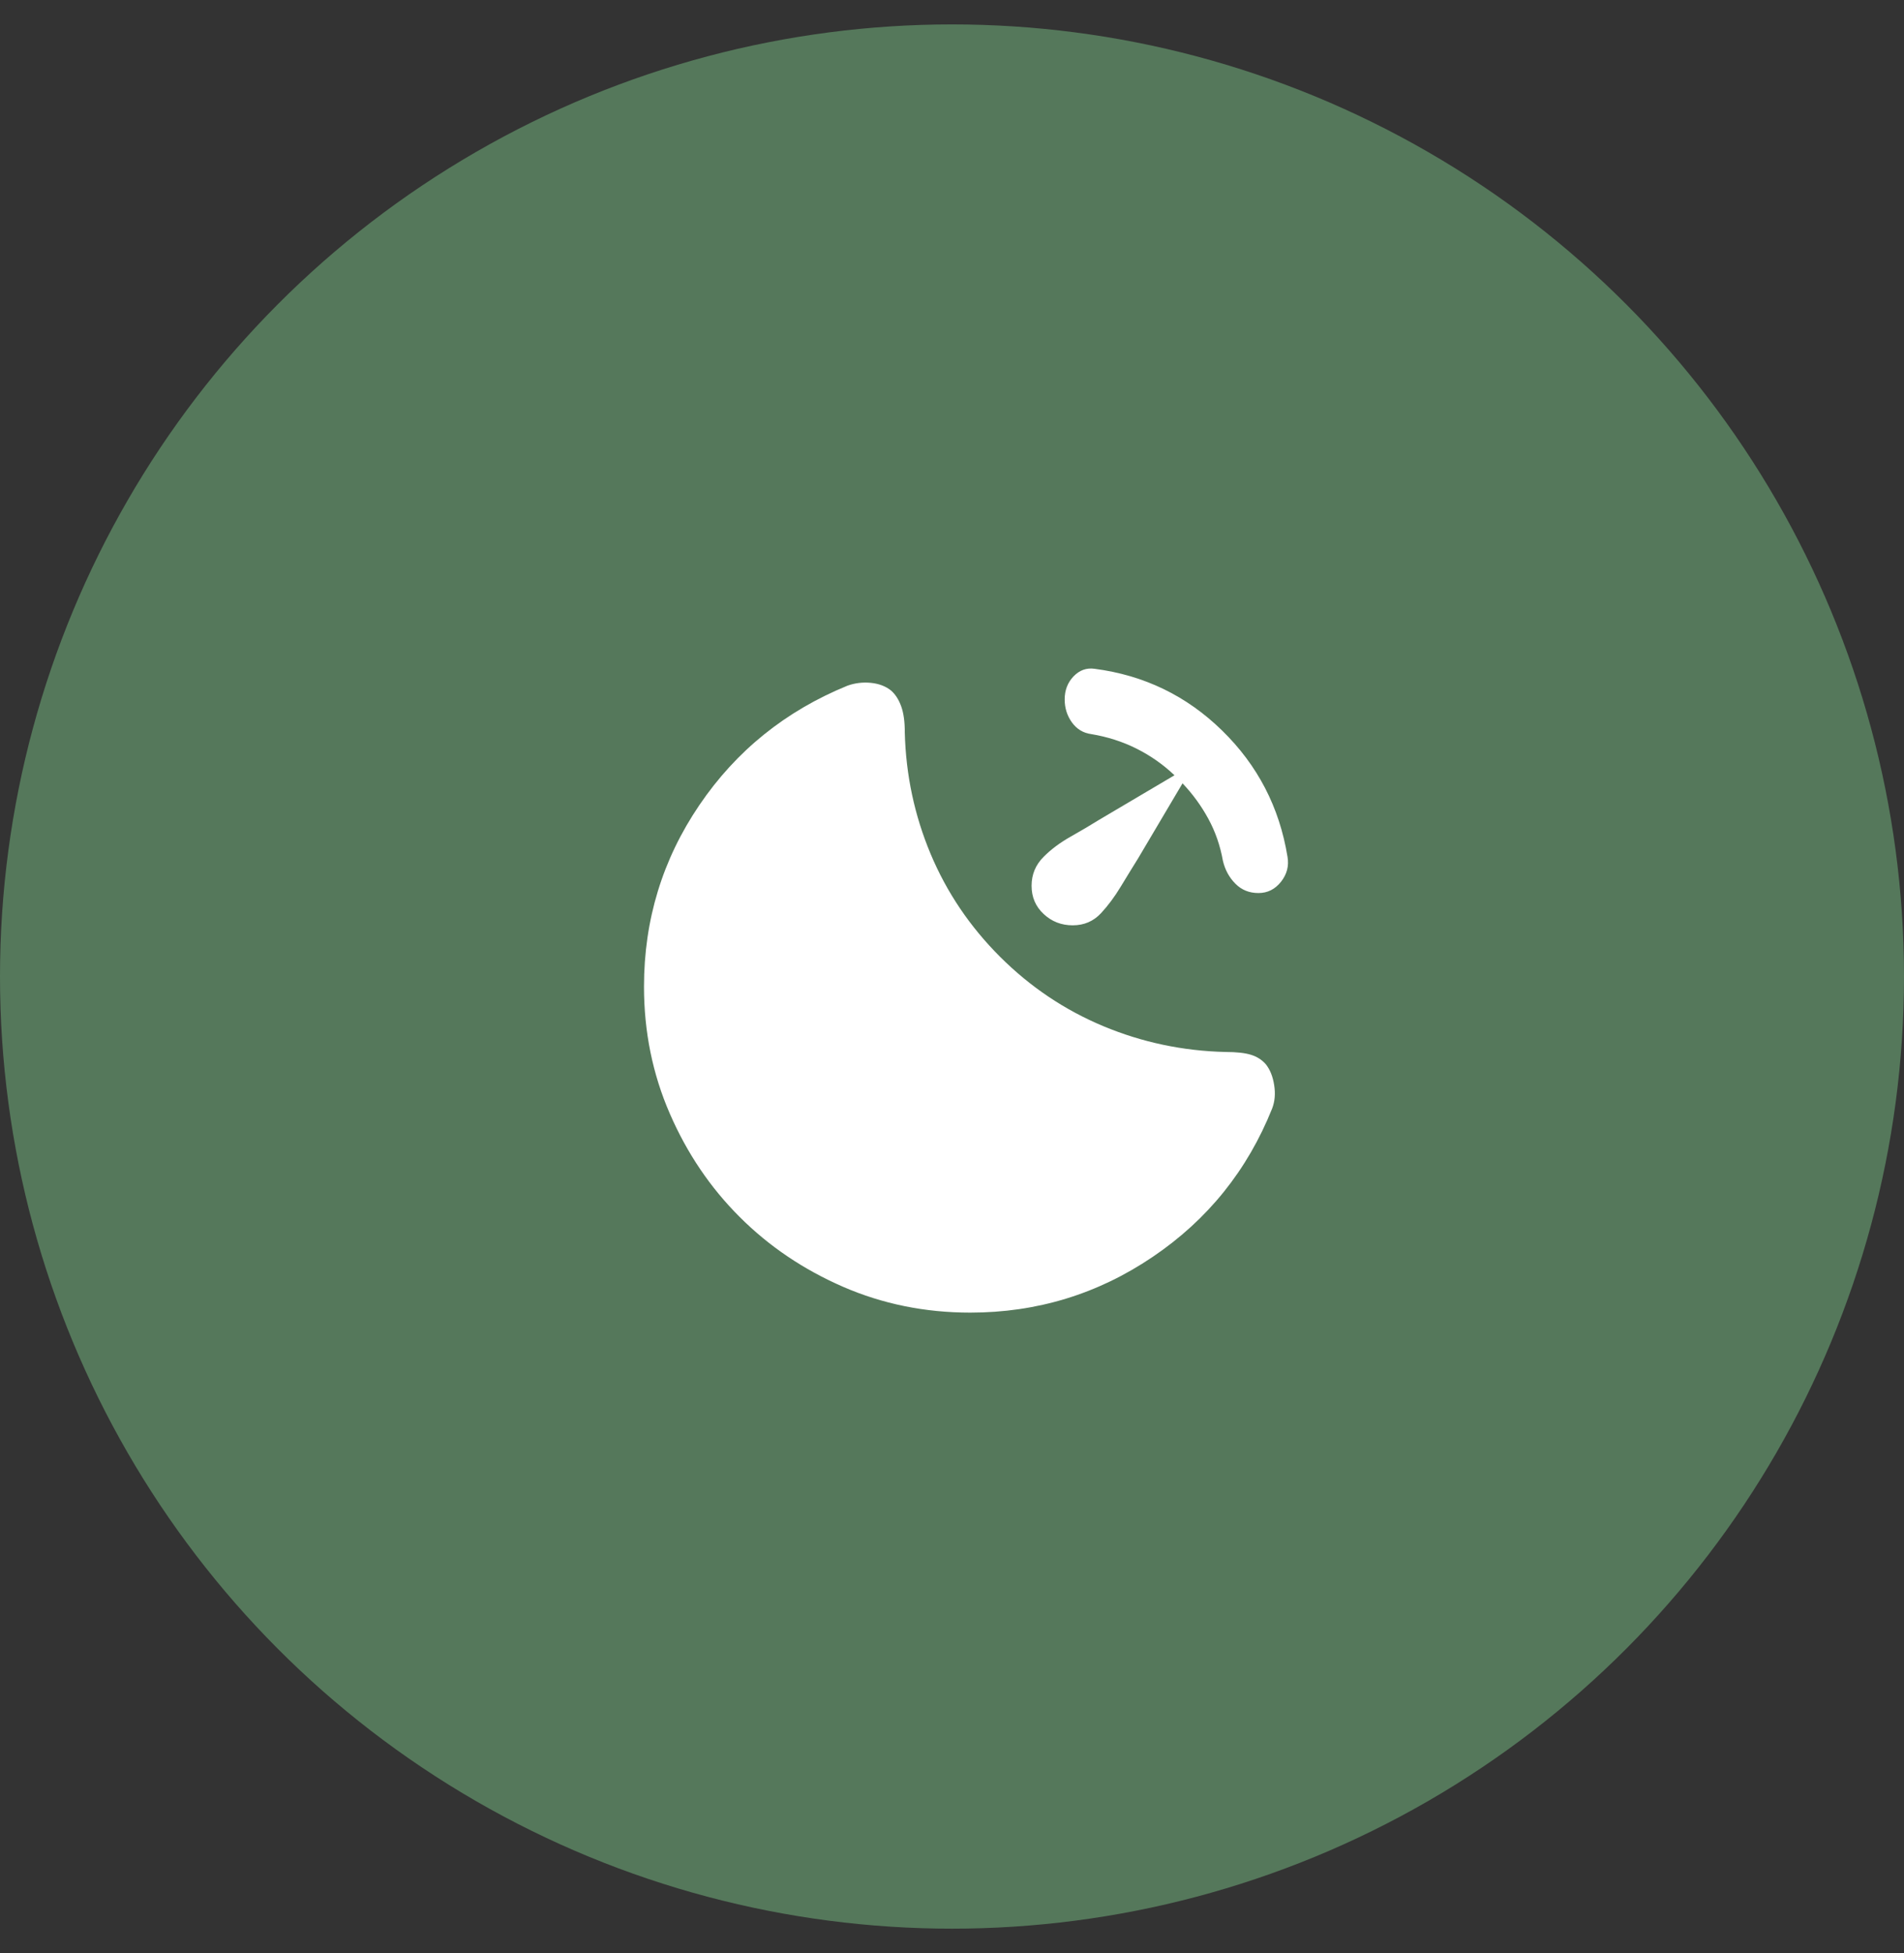
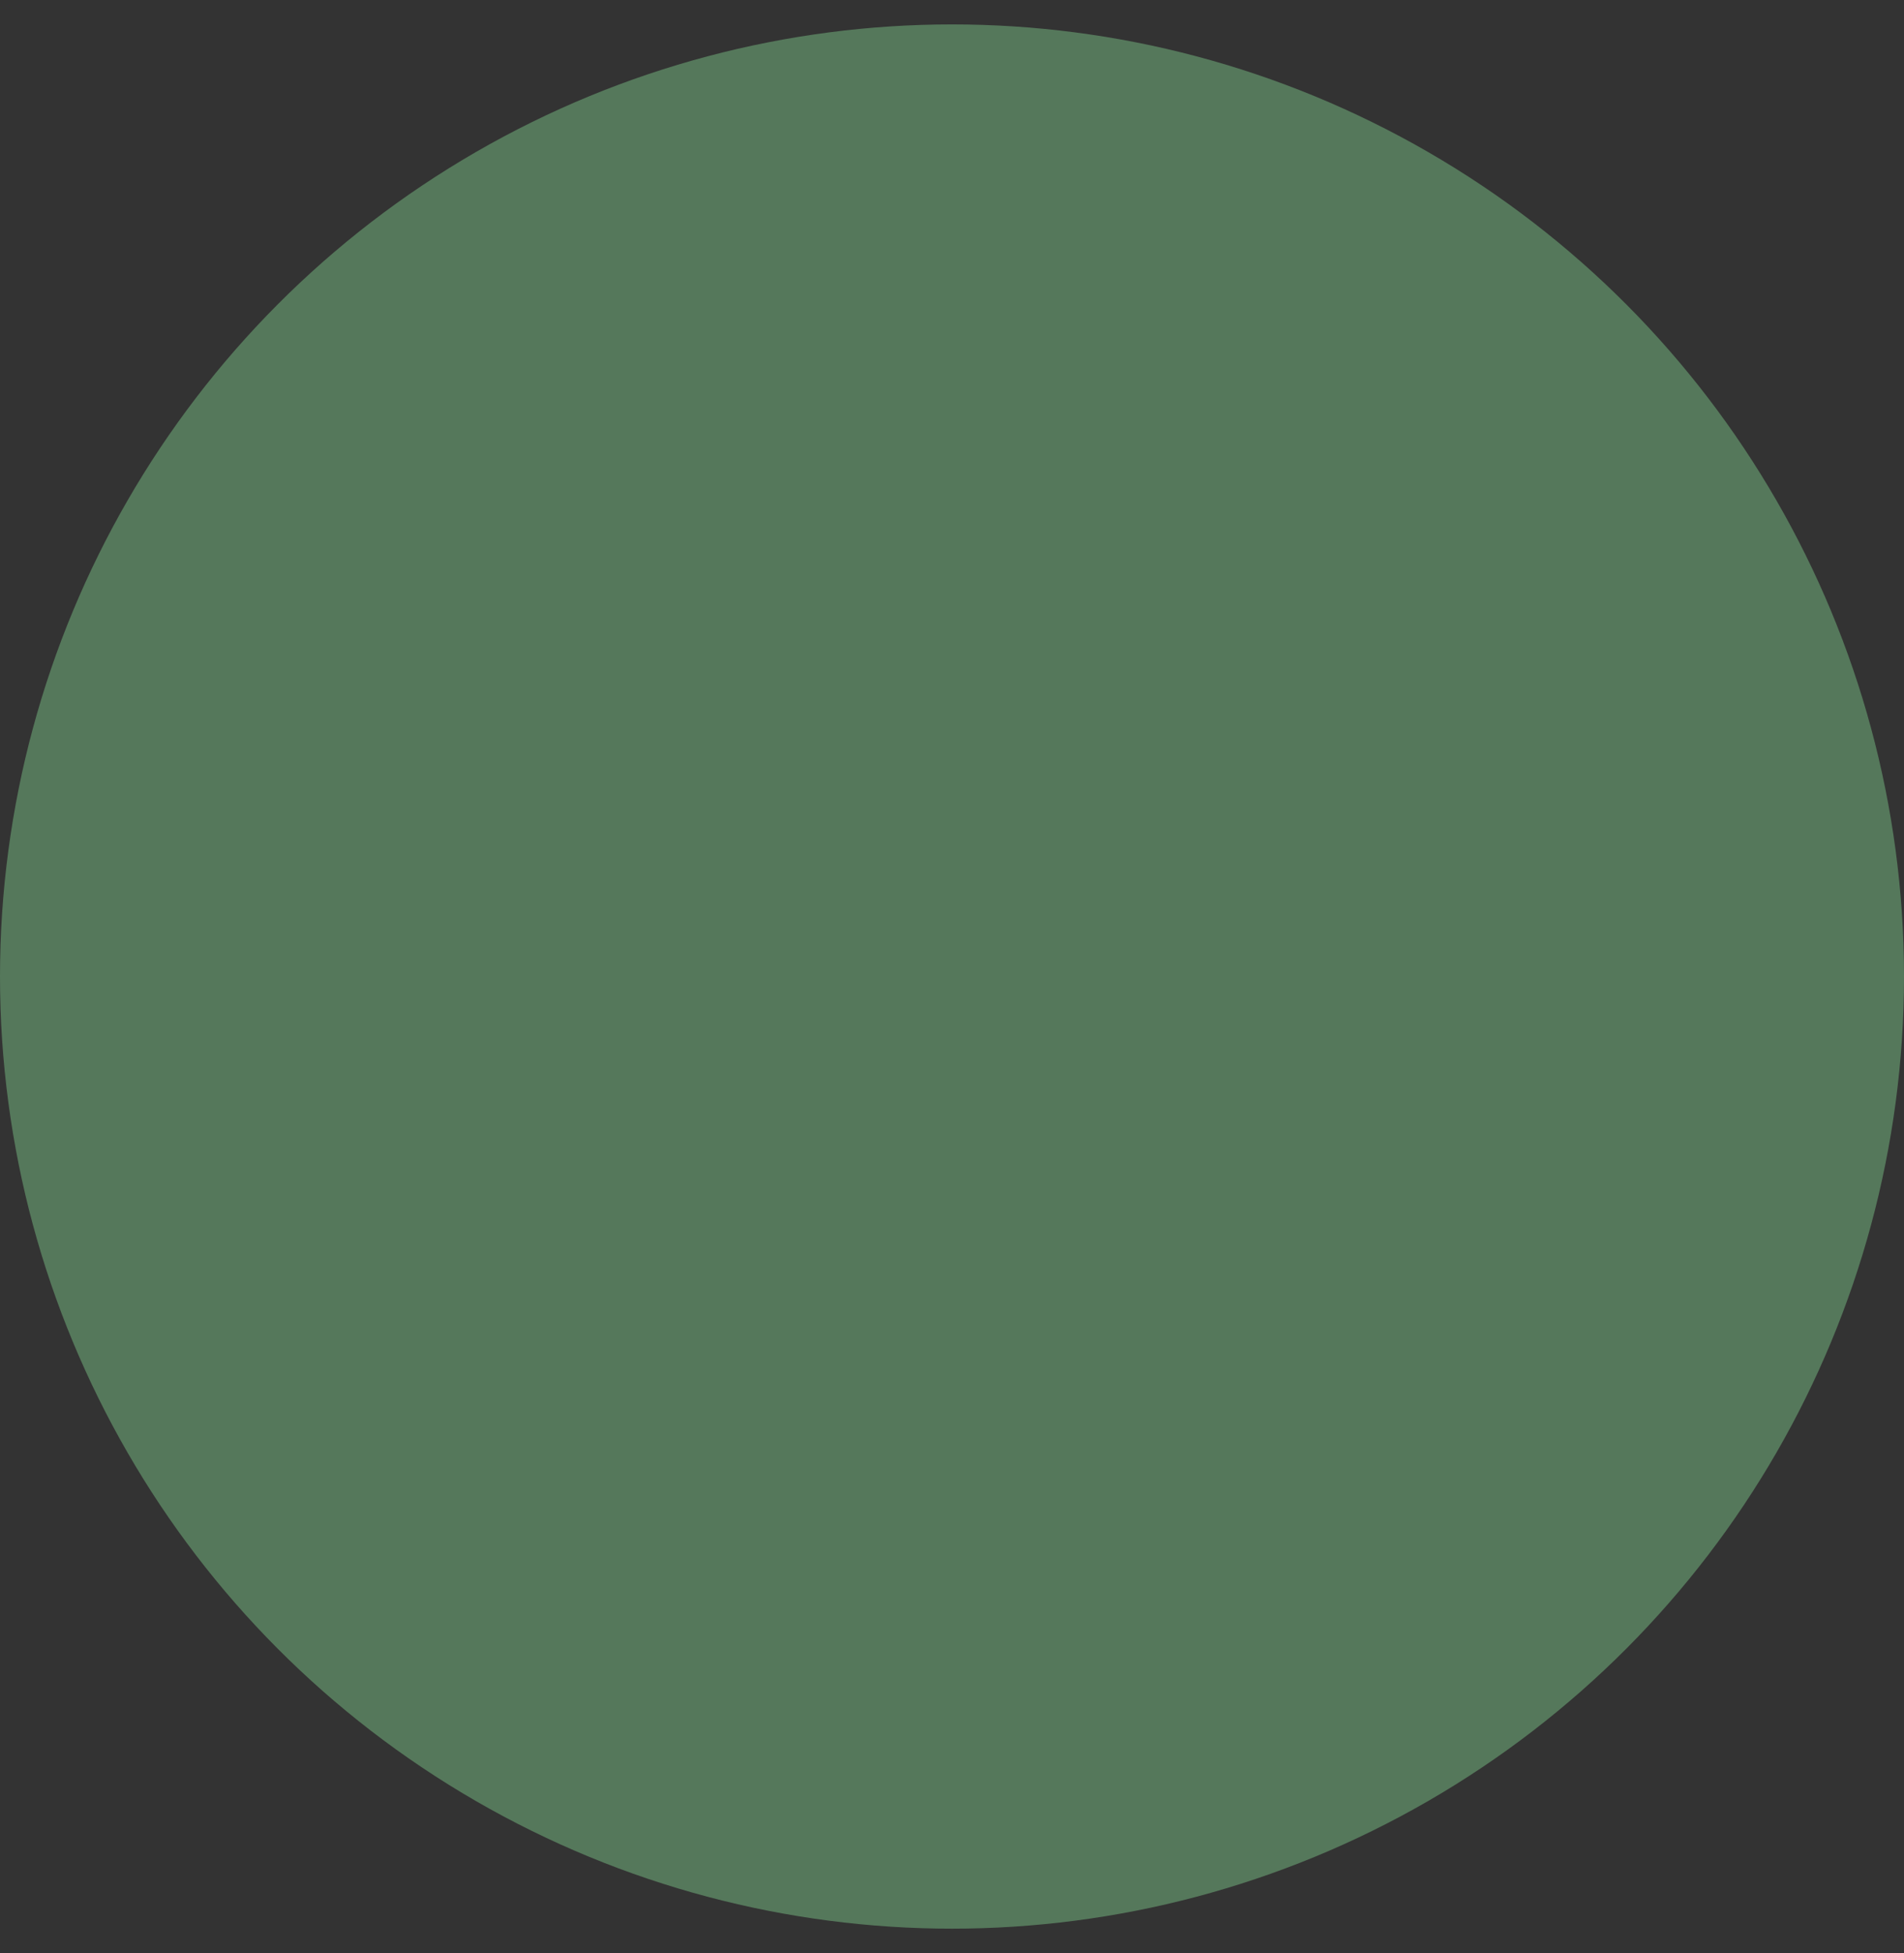
<svg xmlns="http://www.w3.org/2000/svg" width="39" height="40" viewBox="0 0 39 40" fill="none">
  <rect x="0" y="0" width="39" height="40" fill="#333333" stroke="none" />
  <circle cx="19.5" cy="20" r="19.5" fill="#55785B" />
-   <path d="M25.777 18.29C25.589 18.29 25.432 18.227 25.306 18.1C25.179 17.973 25.093 17.816 25.049 17.629C24.994 17.321 24.895 17.034 24.751 16.77C24.608 16.506 24.431 16.263 24.222 16.043L23.312 17.58C23.202 17.756 23.084 17.949 22.957 18.158C22.831 18.367 22.695 18.549 22.552 18.703C22.397 18.869 22.204 18.951 21.973 18.951C21.741 18.951 21.543 18.874 21.378 18.72C21.212 18.566 21.13 18.373 21.13 18.141C21.13 17.91 21.212 17.712 21.378 17.547C21.532 17.392 21.717 17.255 21.932 17.134C22.147 17.012 22.343 16.897 22.519 16.787L24.057 15.878C23.825 15.657 23.566 15.476 23.279 15.332C22.993 15.189 22.684 15.09 22.353 15.035C22.188 15.013 22.056 14.933 21.956 14.795C21.857 14.657 21.808 14.5 21.808 14.324C21.808 14.137 21.868 13.98 21.989 13.853C22.111 13.726 22.254 13.674 22.419 13.697C23.434 13.829 24.305 14.25 25.032 14.961C25.76 15.672 26.207 16.533 26.372 17.546C26.405 17.733 26.361 17.904 26.24 18.058C26.118 18.212 25.964 18.29 25.777 18.29ZM19.873 26.883C18.947 26.883 18.078 26.706 17.268 26.354C16.458 26.001 15.752 25.525 15.152 24.925C14.55 24.325 14.073 23.62 13.721 22.81C13.368 22 13.191 21.132 13.191 20.207C13.191 18.841 13.569 17.602 14.325 16.489C15.08 15.376 16.091 14.561 17.359 14.043C17.513 13.988 17.673 13.969 17.838 13.985C18.004 14.002 18.142 14.054 18.252 14.143C18.34 14.22 18.409 14.327 18.459 14.465C18.509 14.603 18.534 14.782 18.533 15.002C18.555 15.872 18.732 16.701 19.062 17.489C19.393 18.277 19.867 18.979 20.485 19.596C21.102 20.212 21.808 20.686 22.601 21.017C23.395 21.348 24.228 21.524 25.099 21.545C25.33 21.545 25.506 21.565 25.628 21.604C25.749 21.642 25.848 21.706 25.925 21.793C26.014 21.903 26.072 22.047 26.099 22.223C26.127 22.399 26.113 22.559 26.058 22.702C25.551 23.969 24.735 24.982 23.61 25.742C22.486 26.503 21.24 26.883 19.873 26.883Z" fill="white" />
</svg>